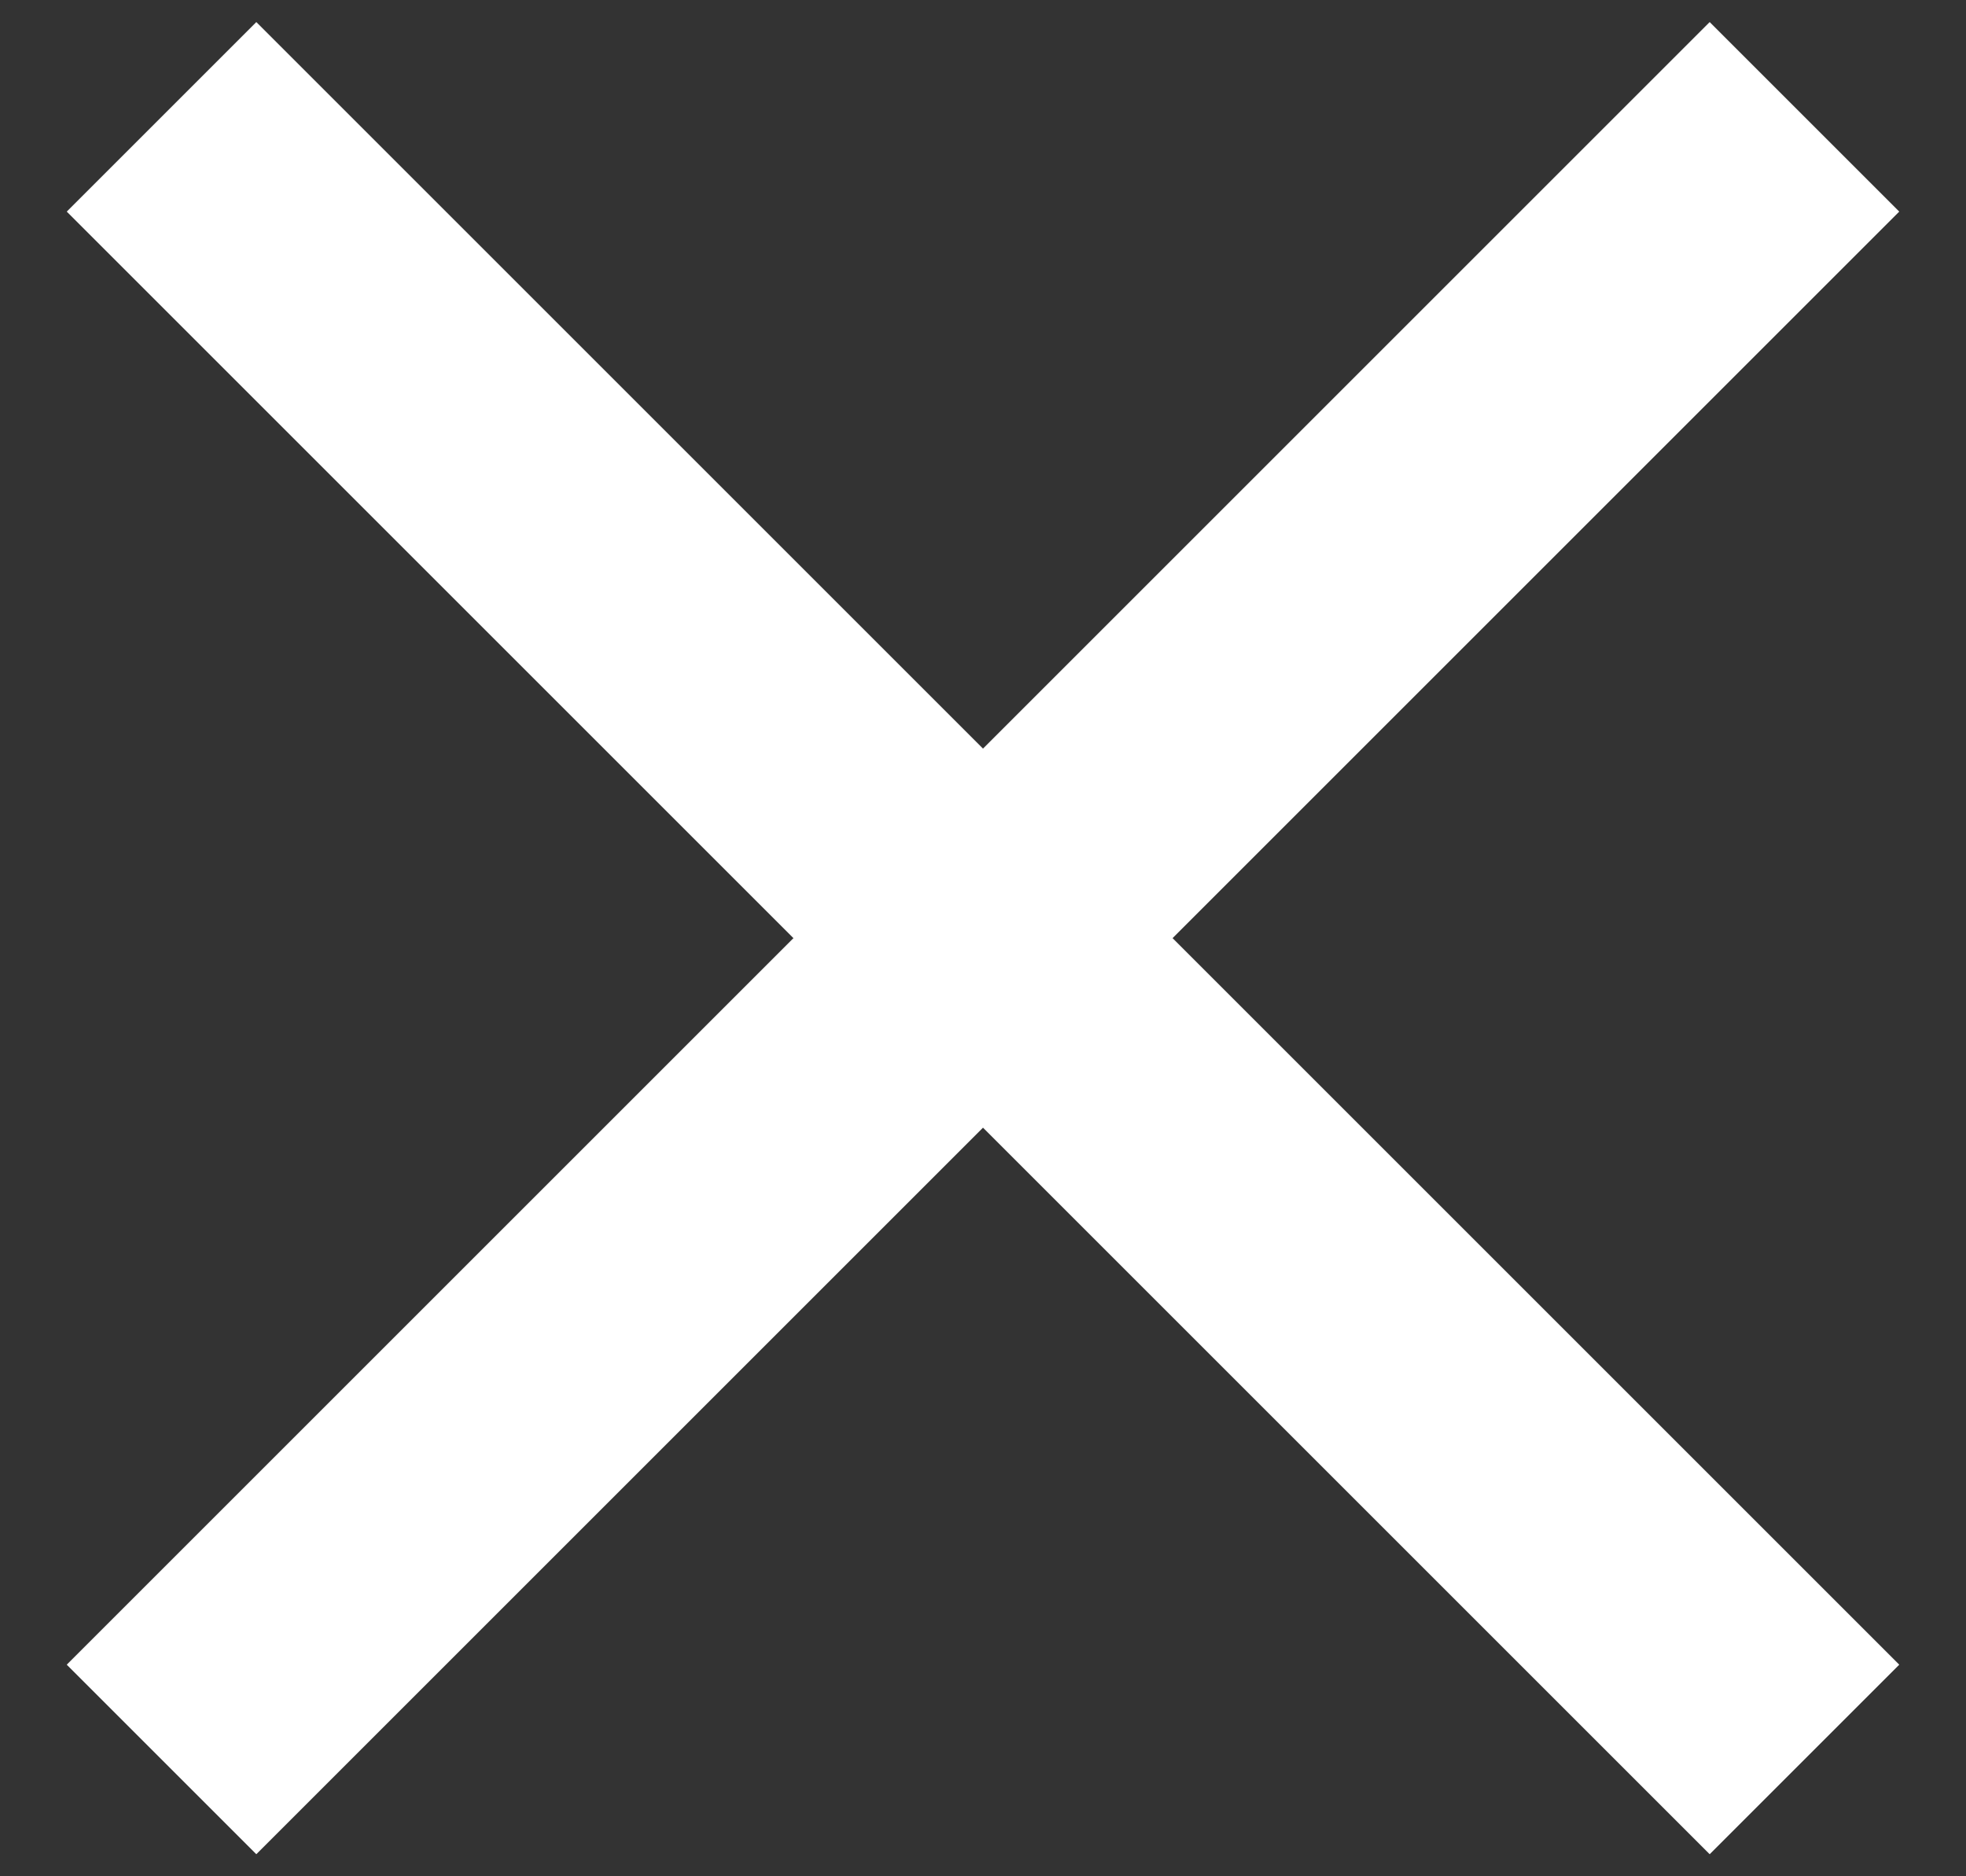
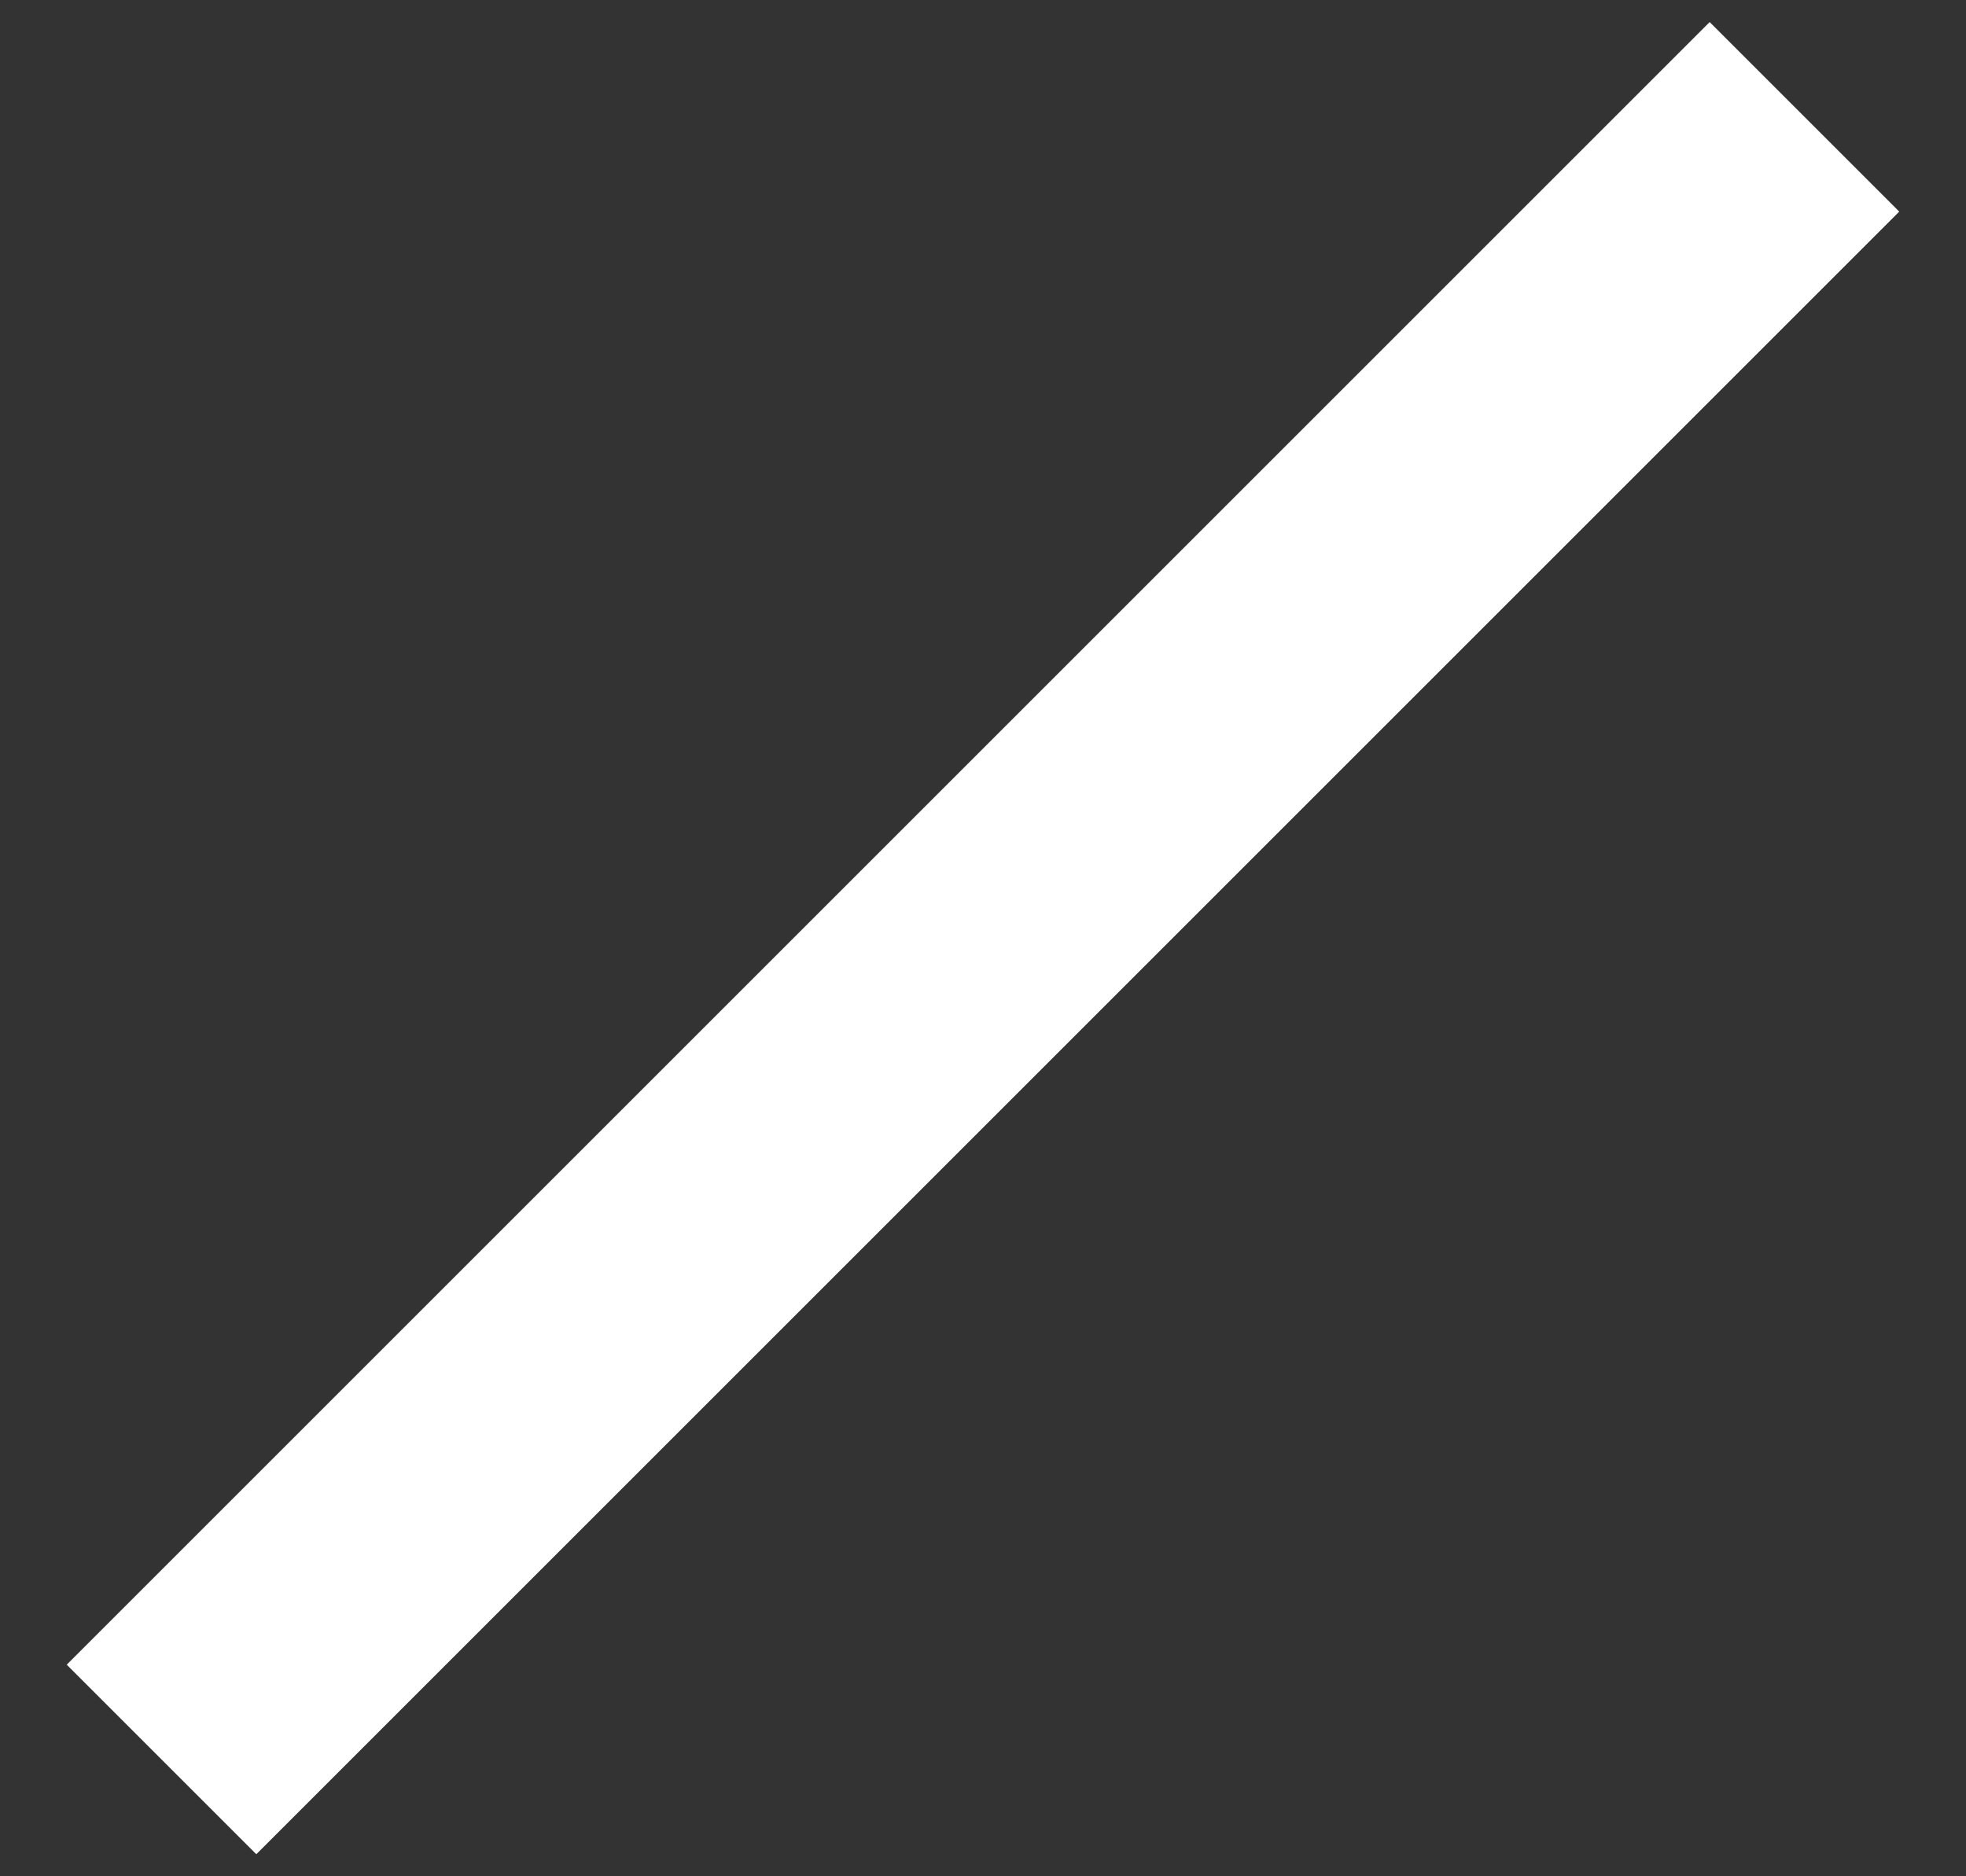
<svg xmlns="http://www.w3.org/2000/svg" width="22px" height="21px" viewBox="0 0 22 21" version="1.1">
  <rect x="0" y="0" width="22" height="21" fill="#333333" stroke="none" />
  <title>Group 10</title>
  <g id="Marketing-Website" stroke="none" stroke-width="1" fill="none" fill-rule="evenodd">
    <g id="0.0_Nav_Mobile" transform="translate(-327, -47)" fill="#FFFFFF">
      <g id="Group-10" transform="translate(338, 57.5) rotate(45) translate(-338, -57.5) translate(325, 44.5)">
        <rect id="Rectangle" transform="translate(13, 13) rotate(90) translate(-13, -13) " x="0" y="11.5" width="26" height="3" />
-         <rect id="Rectangle" x="0" y="11.5" width="26" height="3" />
      </g>
    </g>
  </g>
</svg>